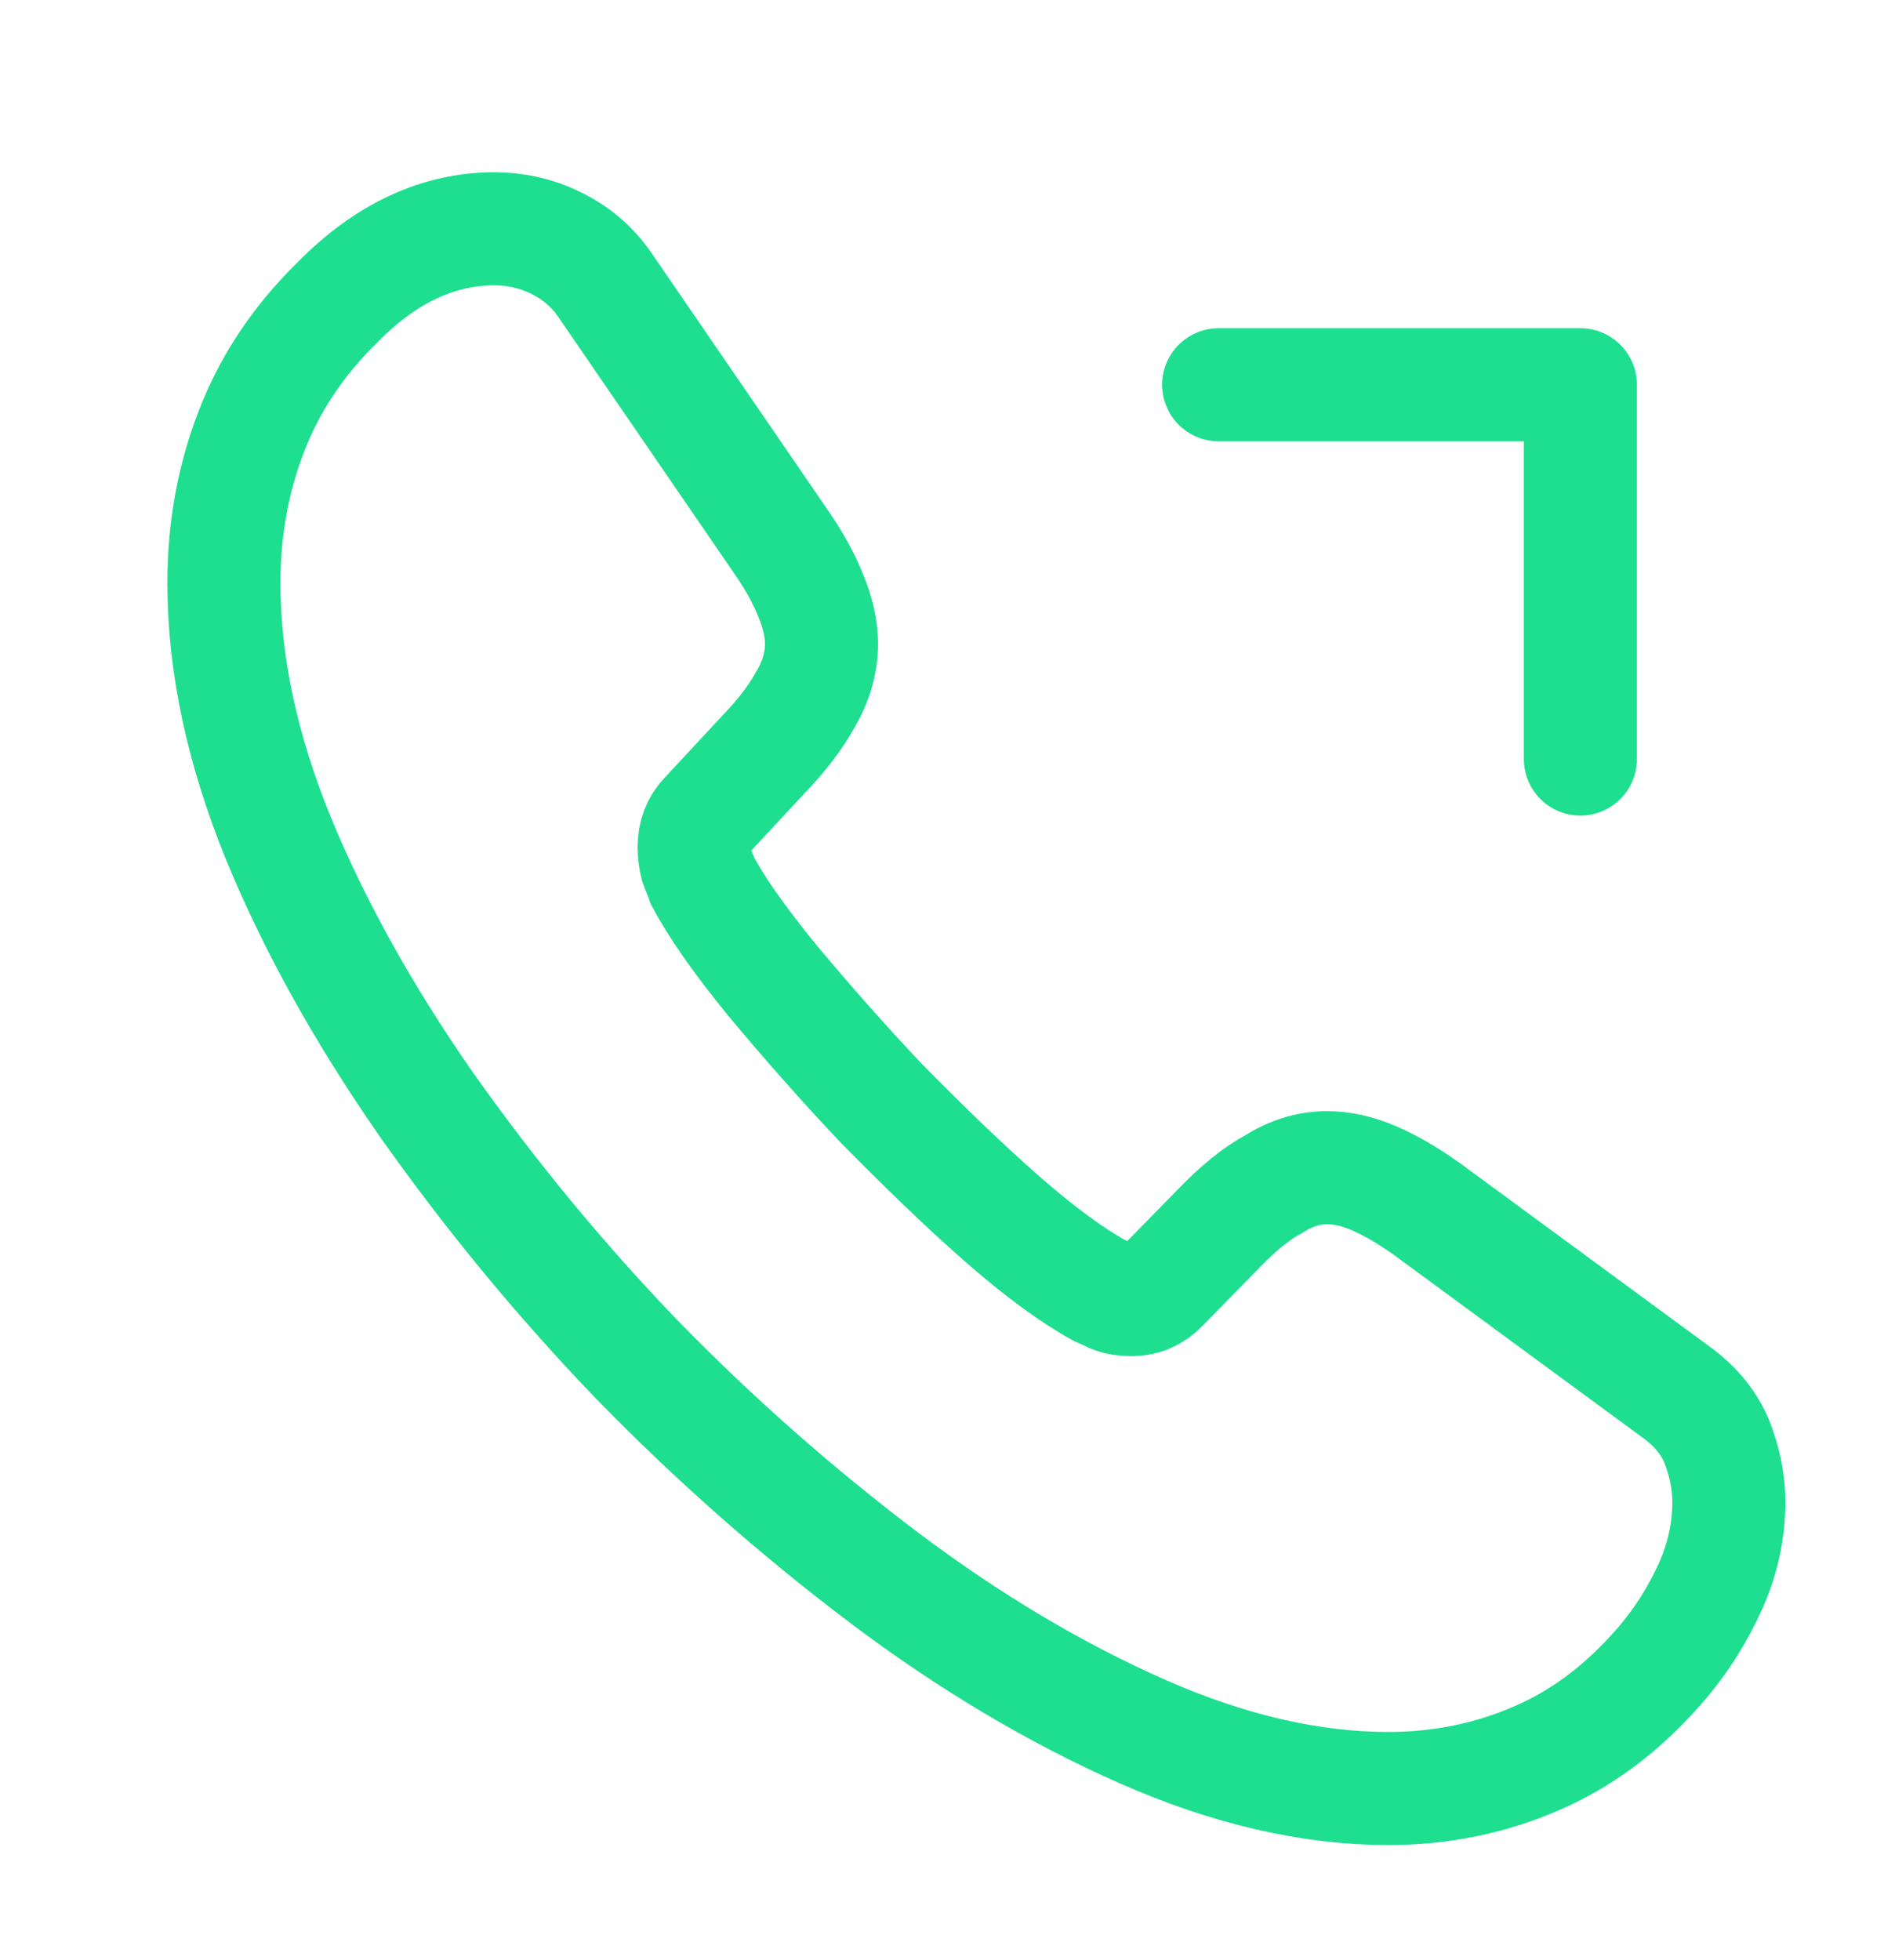
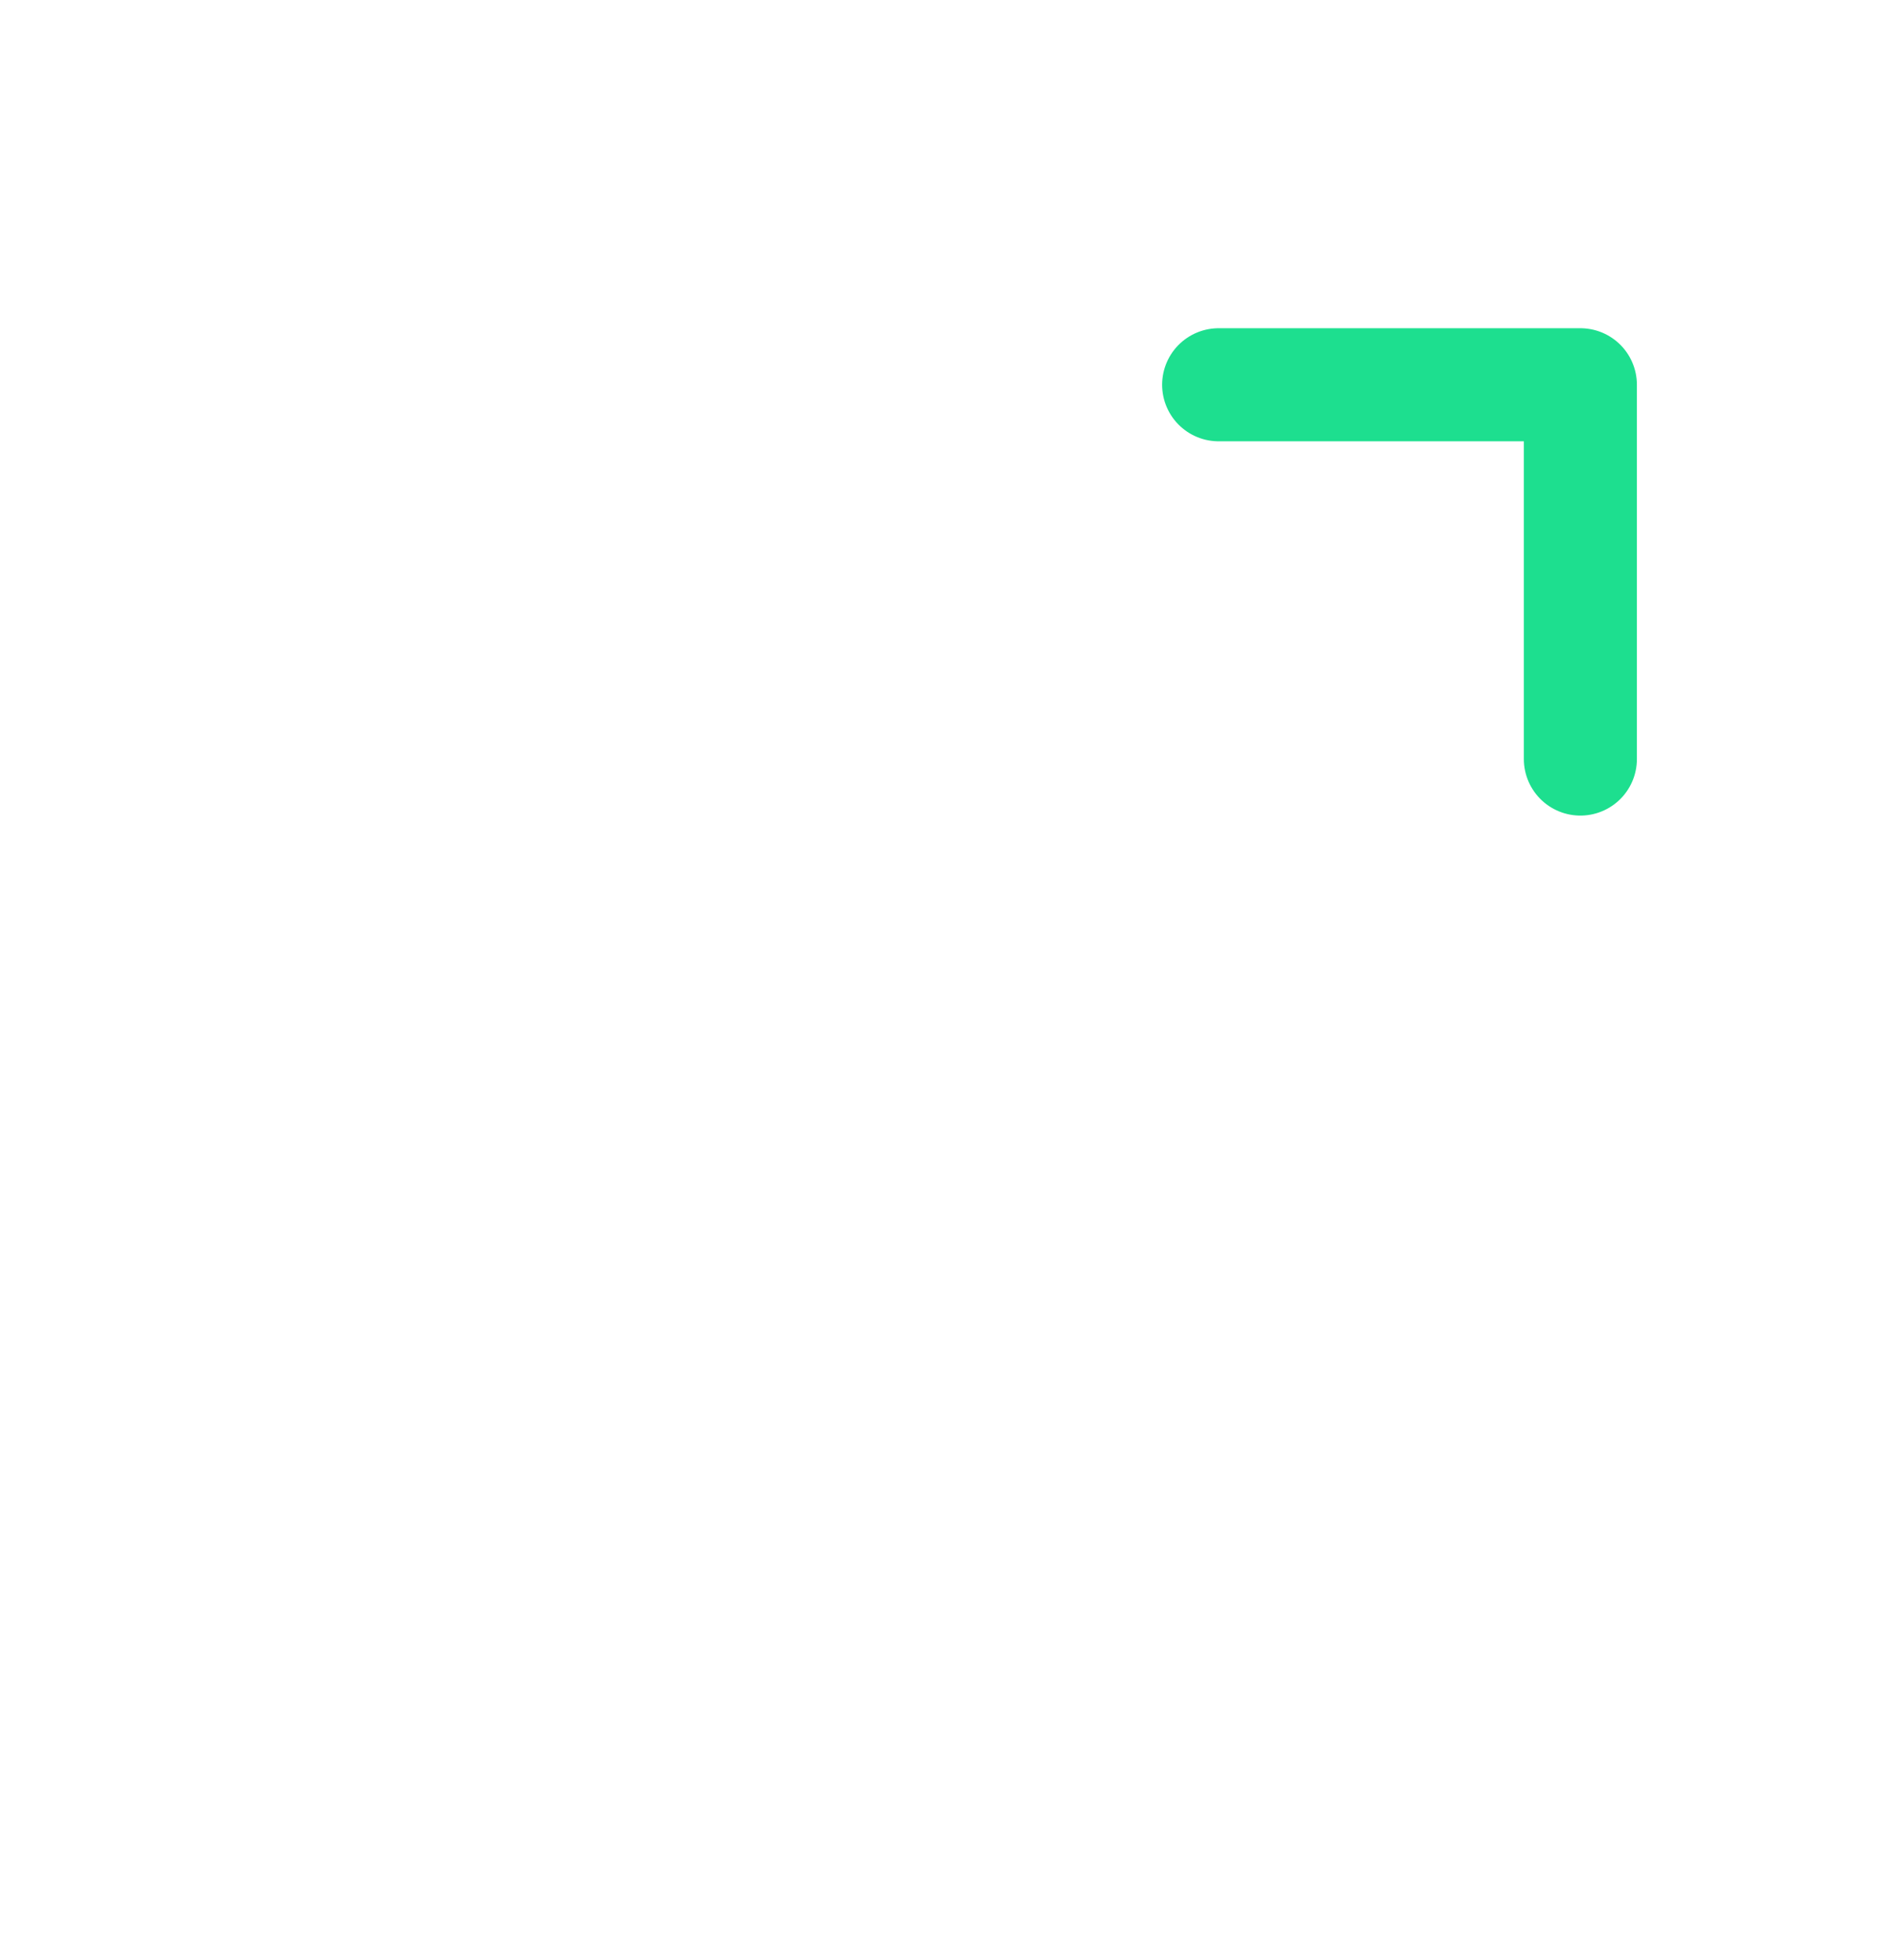
<svg xmlns="http://www.w3.org/2000/svg" width="25" height="26" viewBox="0 0 25 26" fill="none">
-   <path d="M22.941 19.928C22.941 20.301 22.861 20.683 22.691 21.056C22.521 21.428 22.301 21.78 22.011 22.111C21.521 22.67 20.981 23.073 20.371 23.332C19.771 23.59 19.121 23.725 18.421 23.725C17.401 23.725 16.311 23.477 15.161 22.97C14.011 22.463 12.861 21.78 11.721 20.921C10.559 20.042 9.462 19.074 8.441 18.025C7.429 16.972 6.497 15.841 5.651 14.642C4.831 13.463 4.171 12.283 3.691 11.114C3.211 9.935 2.971 8.808 2.971 7.732C2.971 7.028 3.091 6.356 3.331 5.735C3.571 5.104 3.951 4.525 4.481 4.008C5.121 3.356 5.821 3.035 6.561 3.035C6.841 3.035 7.121 3.097 7.371 3.221C7.631 3.345 7.861 3.532 8.041 3.801L10.361 7.183C10.541 7.442 10.671 7.68 10.761 7.908C10.851 8.125 10.901 8.342 10.901 8.539C10.901 8.787 10.831 9.035 10.691 9.273C10.561 9.511 10.371 9.759 10.131 10.008L9.371 10.825C9.261 10.939 9.211 11.073 9.211 11.239C9.211 11.321 9.221 11.394 9.241 11.476C9.271 11.559 9.301 11.621 9.321 11.683C9.501 12.025 9.811 12.47 10.251 13.008C10.701 13.546 11.181 14.094 11.701 14.642C12.241 15.19 12.761 15.697 13.291 16.163C13.811 16.618 14.241 16.928 14.581 17.114C14.631 17.135 14.691 17.166 14.761 17.197C14.841 17.228 14.921 17.239 15.011 17.239C15.181 17.239 15.311 17.177 15.421 17.063L16.181 16.287C16.431 16.028 16.671 15.832 16.901 15.708C17.131 15.563 17.361 15.49 17.611 15.49C17.801 15.49 18.001 15.532 18.221 15.625C18.441 15.718 18.671 15.852 18.921 16.028L22.231 18.459C22.491 18.645 22.671 18.863 22.781 19.121C22.881 19.38 22.941 19.639 22.941 19.928Z" stroke="#1DDF8F" stroke-width="1.5" stroke-miterlimit="10" />
  <path d="M16.171 5.104H20.971V10.069" stroke="#1DDF8F" stroke-width="1.5" stroke-linecap="round" stroke-linejoin="round" />
</svg>